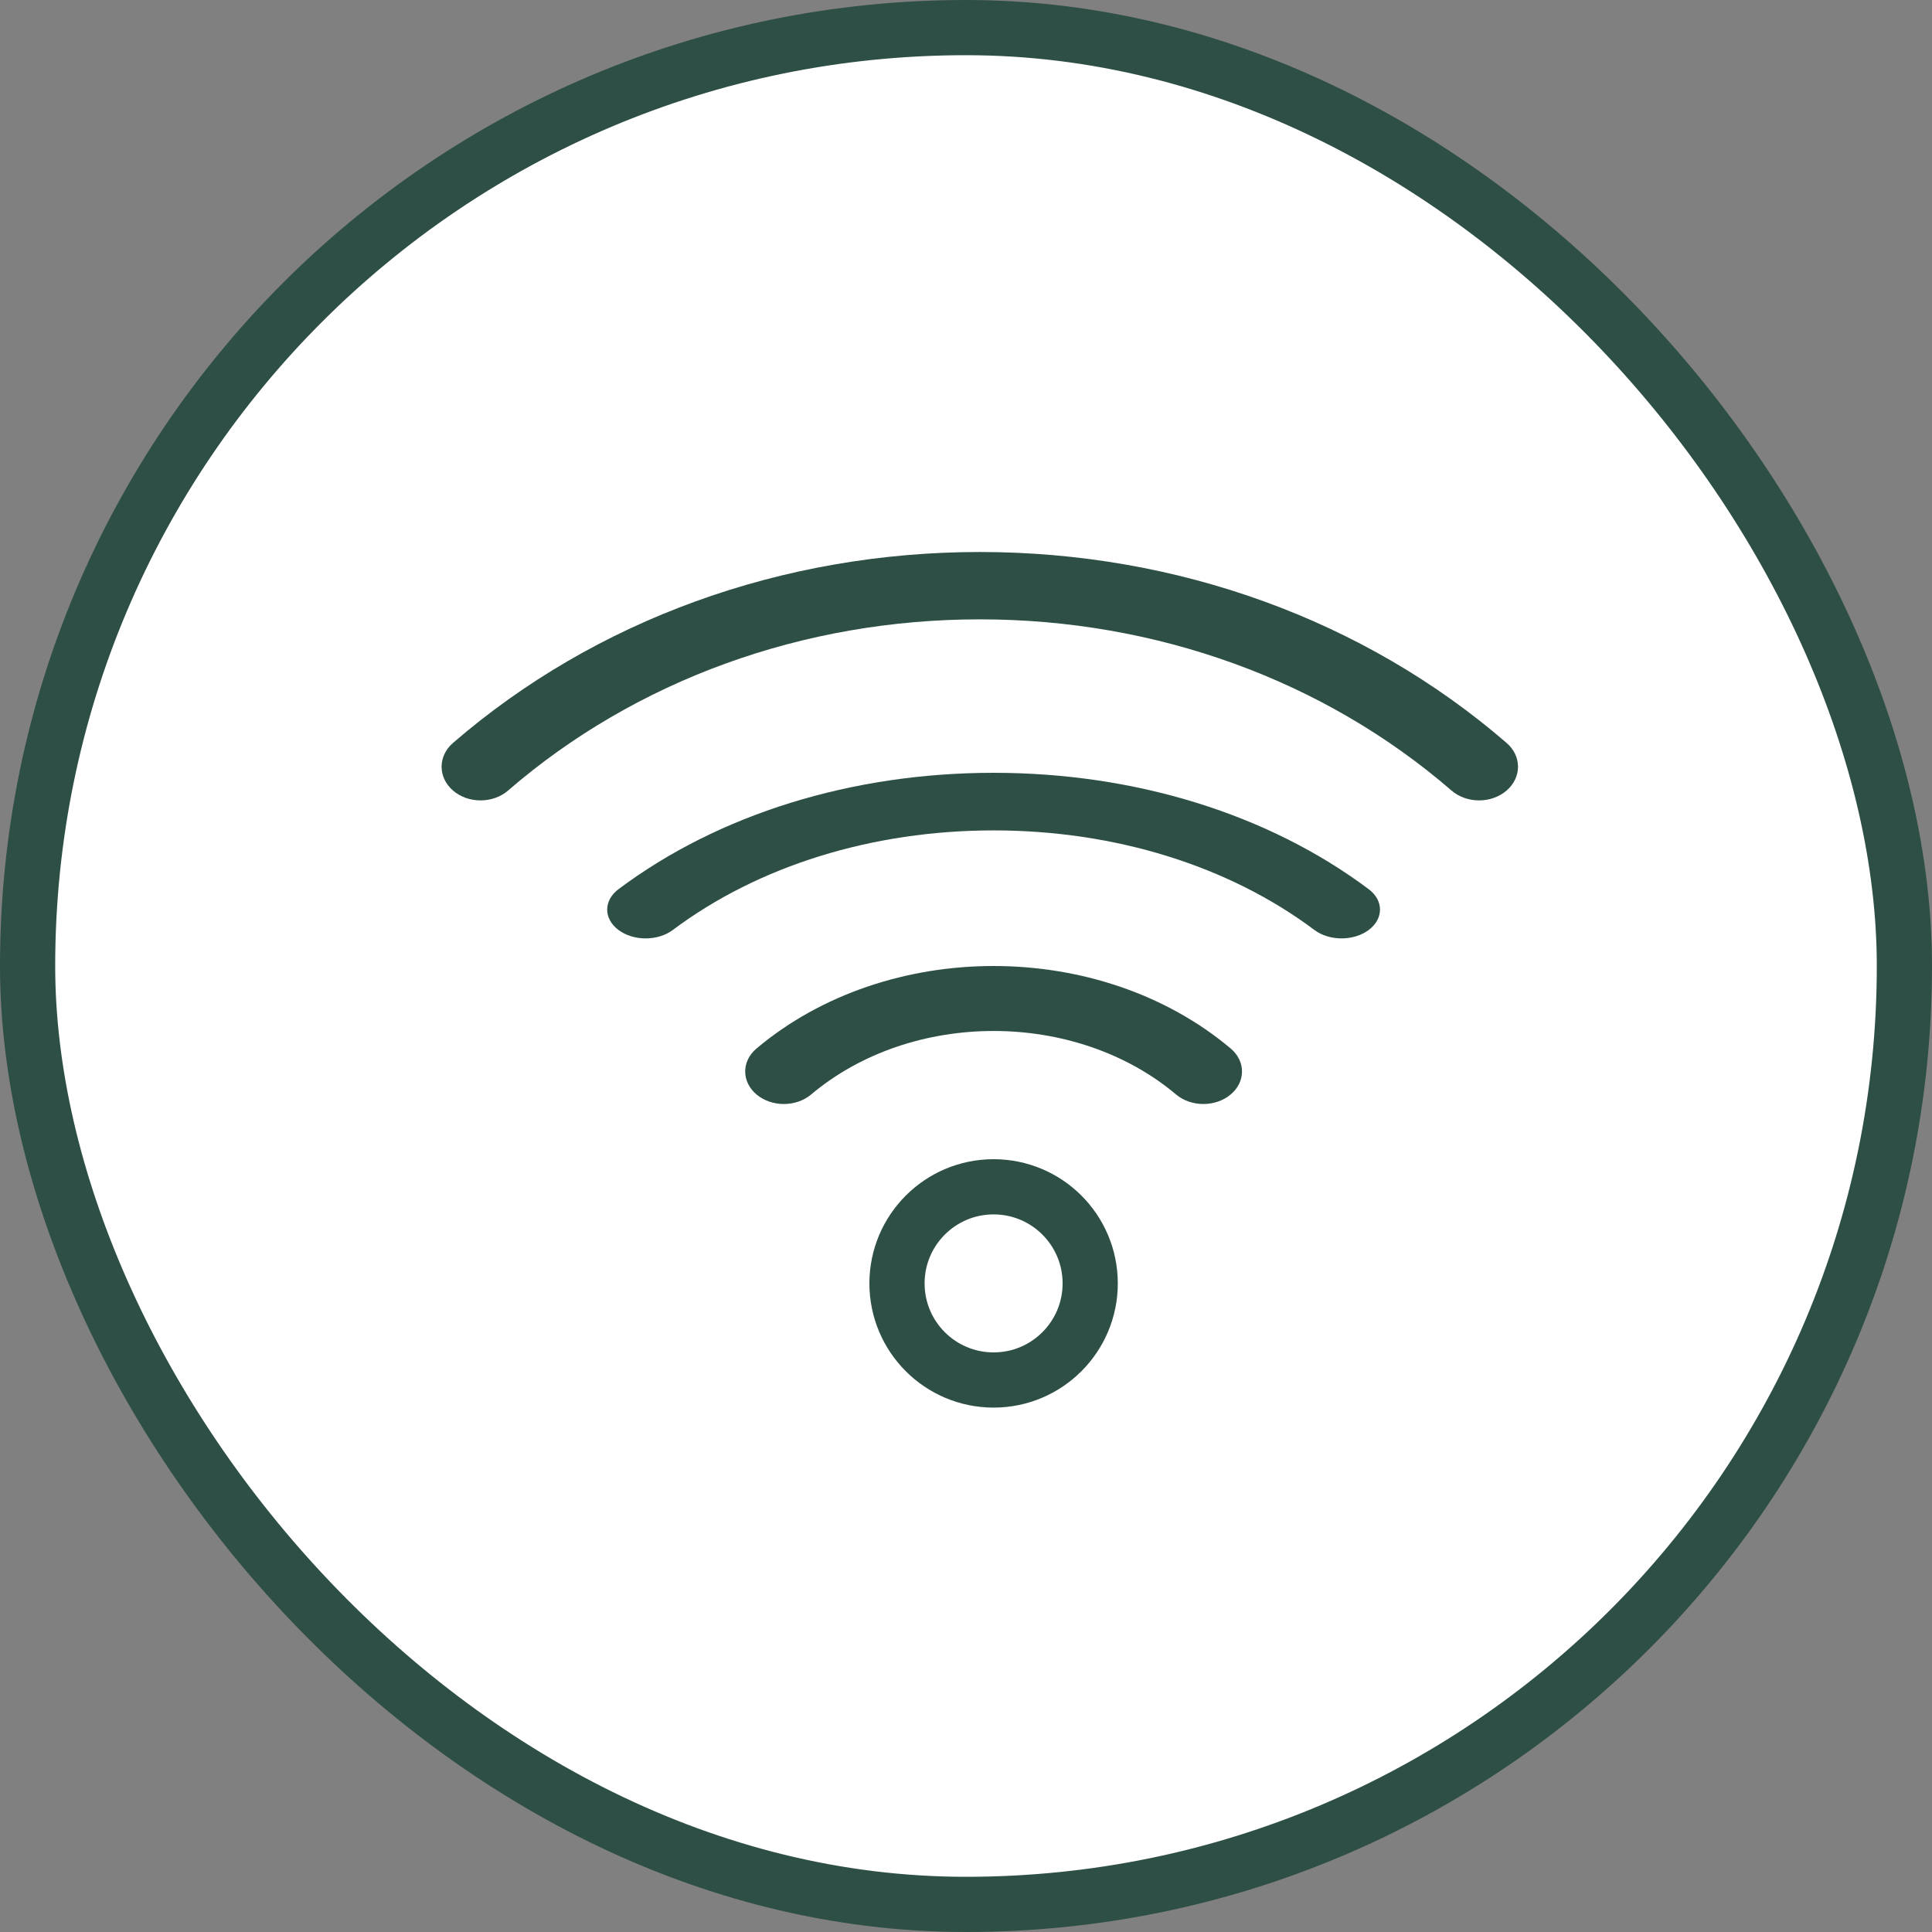
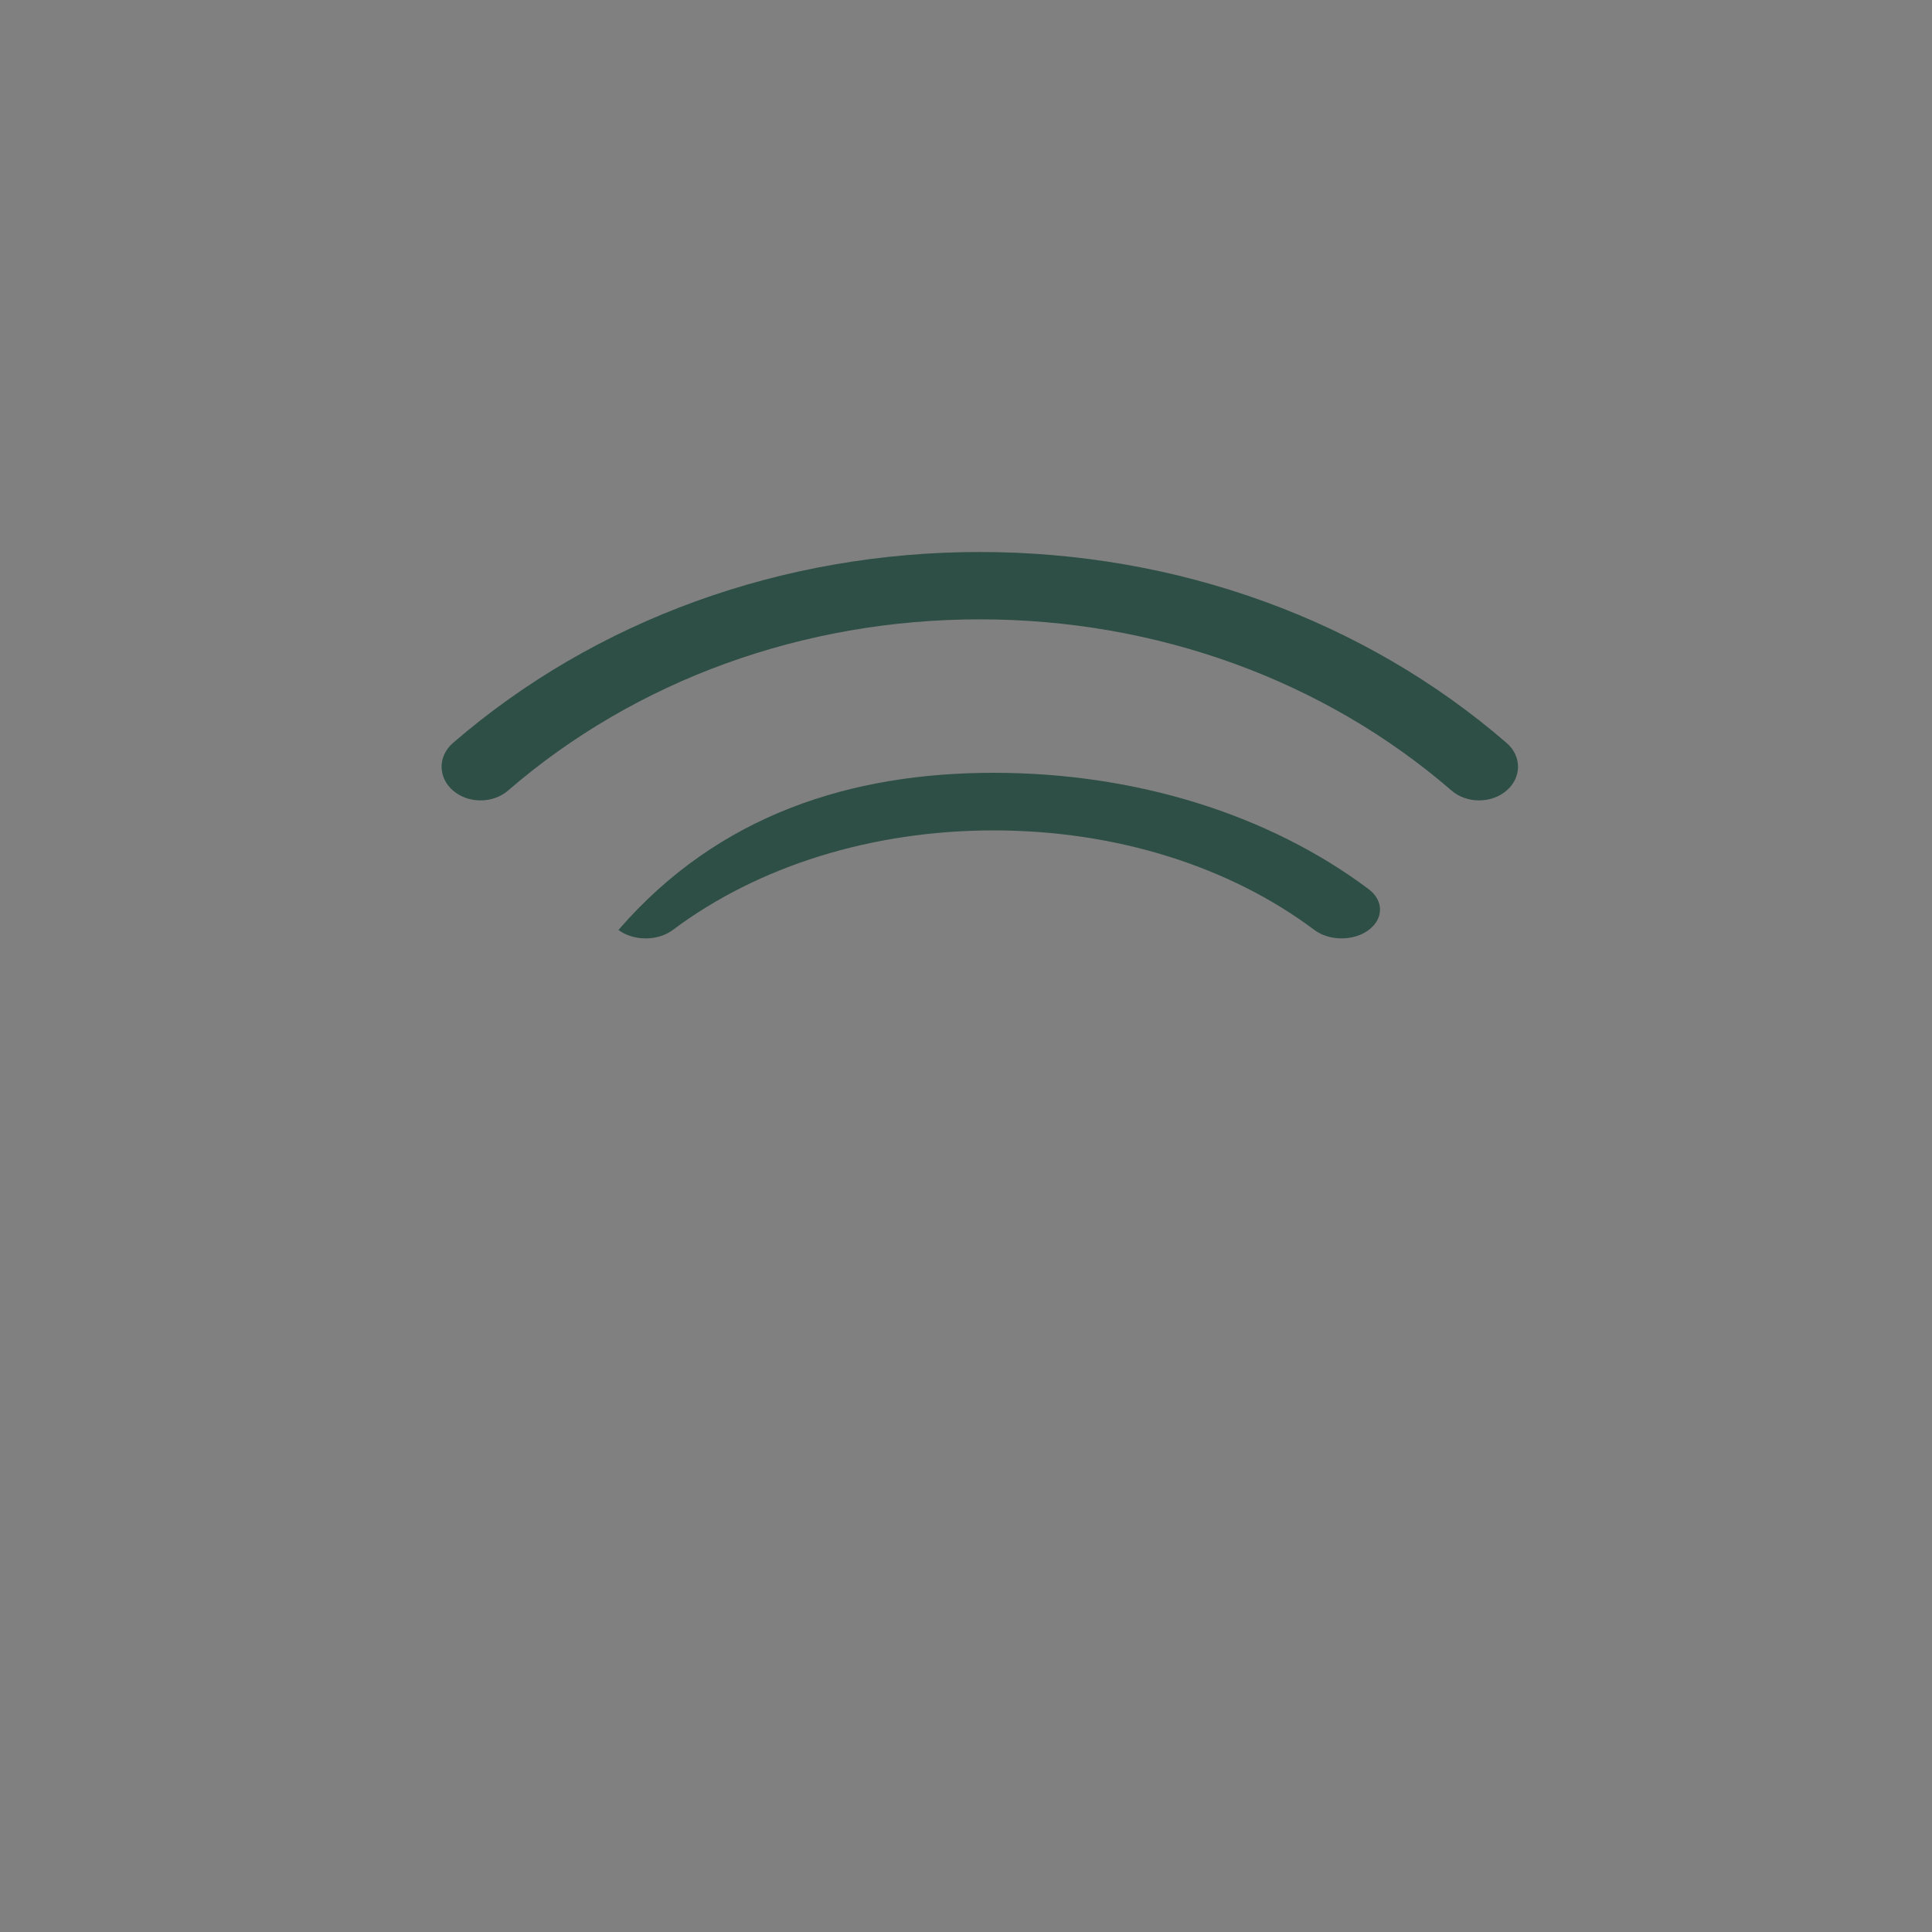
<svg xmlns="http://www.w3.org/2000/svg" width="70" height="70" viewBox="0 0 70 70" fill="none">
  <rect x="0" y="0" width="70" height="70" fill="#808080" stroke="none" />
-   <rect x="1" y="1" width="68" height="68" rx="34" fill="white" stroke="#2E4F45" stroke-width="2" />
-   <path d="M43.6 40C43.242 40 42.884 39.885 42.611 39.655C38.965 36.587 33.034 36.588 29.389 39.655C28.843 40.115 27.956 40.115 27.41 39.655C26.863 39.195 26.863 38.449 27.41 37.989C32.147 34.004 39.853 34.004 44.59 37.989C45.137 38.449 45.137 39.195 44.59 39.655C44.317 39.885 43.959 40 43.6 40Z" fill="#2E4F45" />
-   <circle cx="36" cy="46.5" r="3.5" stroke="#2E4F45" stroke-width="2" />
-   <path d="M23.393 34C23.036 34 22.68 33.898 22.408 33.694C21.864 33.287 21.864 32.626 22.408 32.218C26.038 29.498 30.866 28 36 28C41.134 28 45.962 29.498 49.592 32.218C50.136 32.626 50.136 33.287 49.592 33.694C49.048 34.102 48.166 34.102 47.622 33.694C44.518 31.368 40.39 30.087 36 30.087C31.61 30.087 27.482 31.368 24.378 33.694C24.106 33.898 23.749 34 23.393 34Z" fill="#2E4F45" />
+   <path d="M23.393 34C23.036 34 22.68 33.898 22.408 33.694C26.038 29.498 30.866 28 36 28C41.134 28 45.962 29.498 49.592 32.218C50.136 32.626 50.136 33.287 49.592 33.694C49.048 34.102 48.166 34.102 47.622 33.694C44.518 31.368 40.39 30.087 36 30.087C31.61 30.087 27.482 31.368 24.378 33.694C24.106 33.898 23.749 34 23.393 34Z" fill="#2E4F45" />
  <path d="M53.589 29C53.228 29 52.867 28.881 52.592 28.643C47.966 24.643 41.896 22.44 35.5 22.44C29.104 22.44 23.034 24.643 18.408 28.643C17.858 29.119 16.964 29.119 16.413 28.643C15.862 28.166 15.862 27.394 16.413 26.918C21.572 22.457 28.351 20 35.5 20C42.649 20 49.428 22.457 54.587 26.918C55.138 27.394 55.138 28.166 54.587 28.643C54.311 28.881 53.95 29 53.589 29Z" fill="#2E4F45" />
</svg>